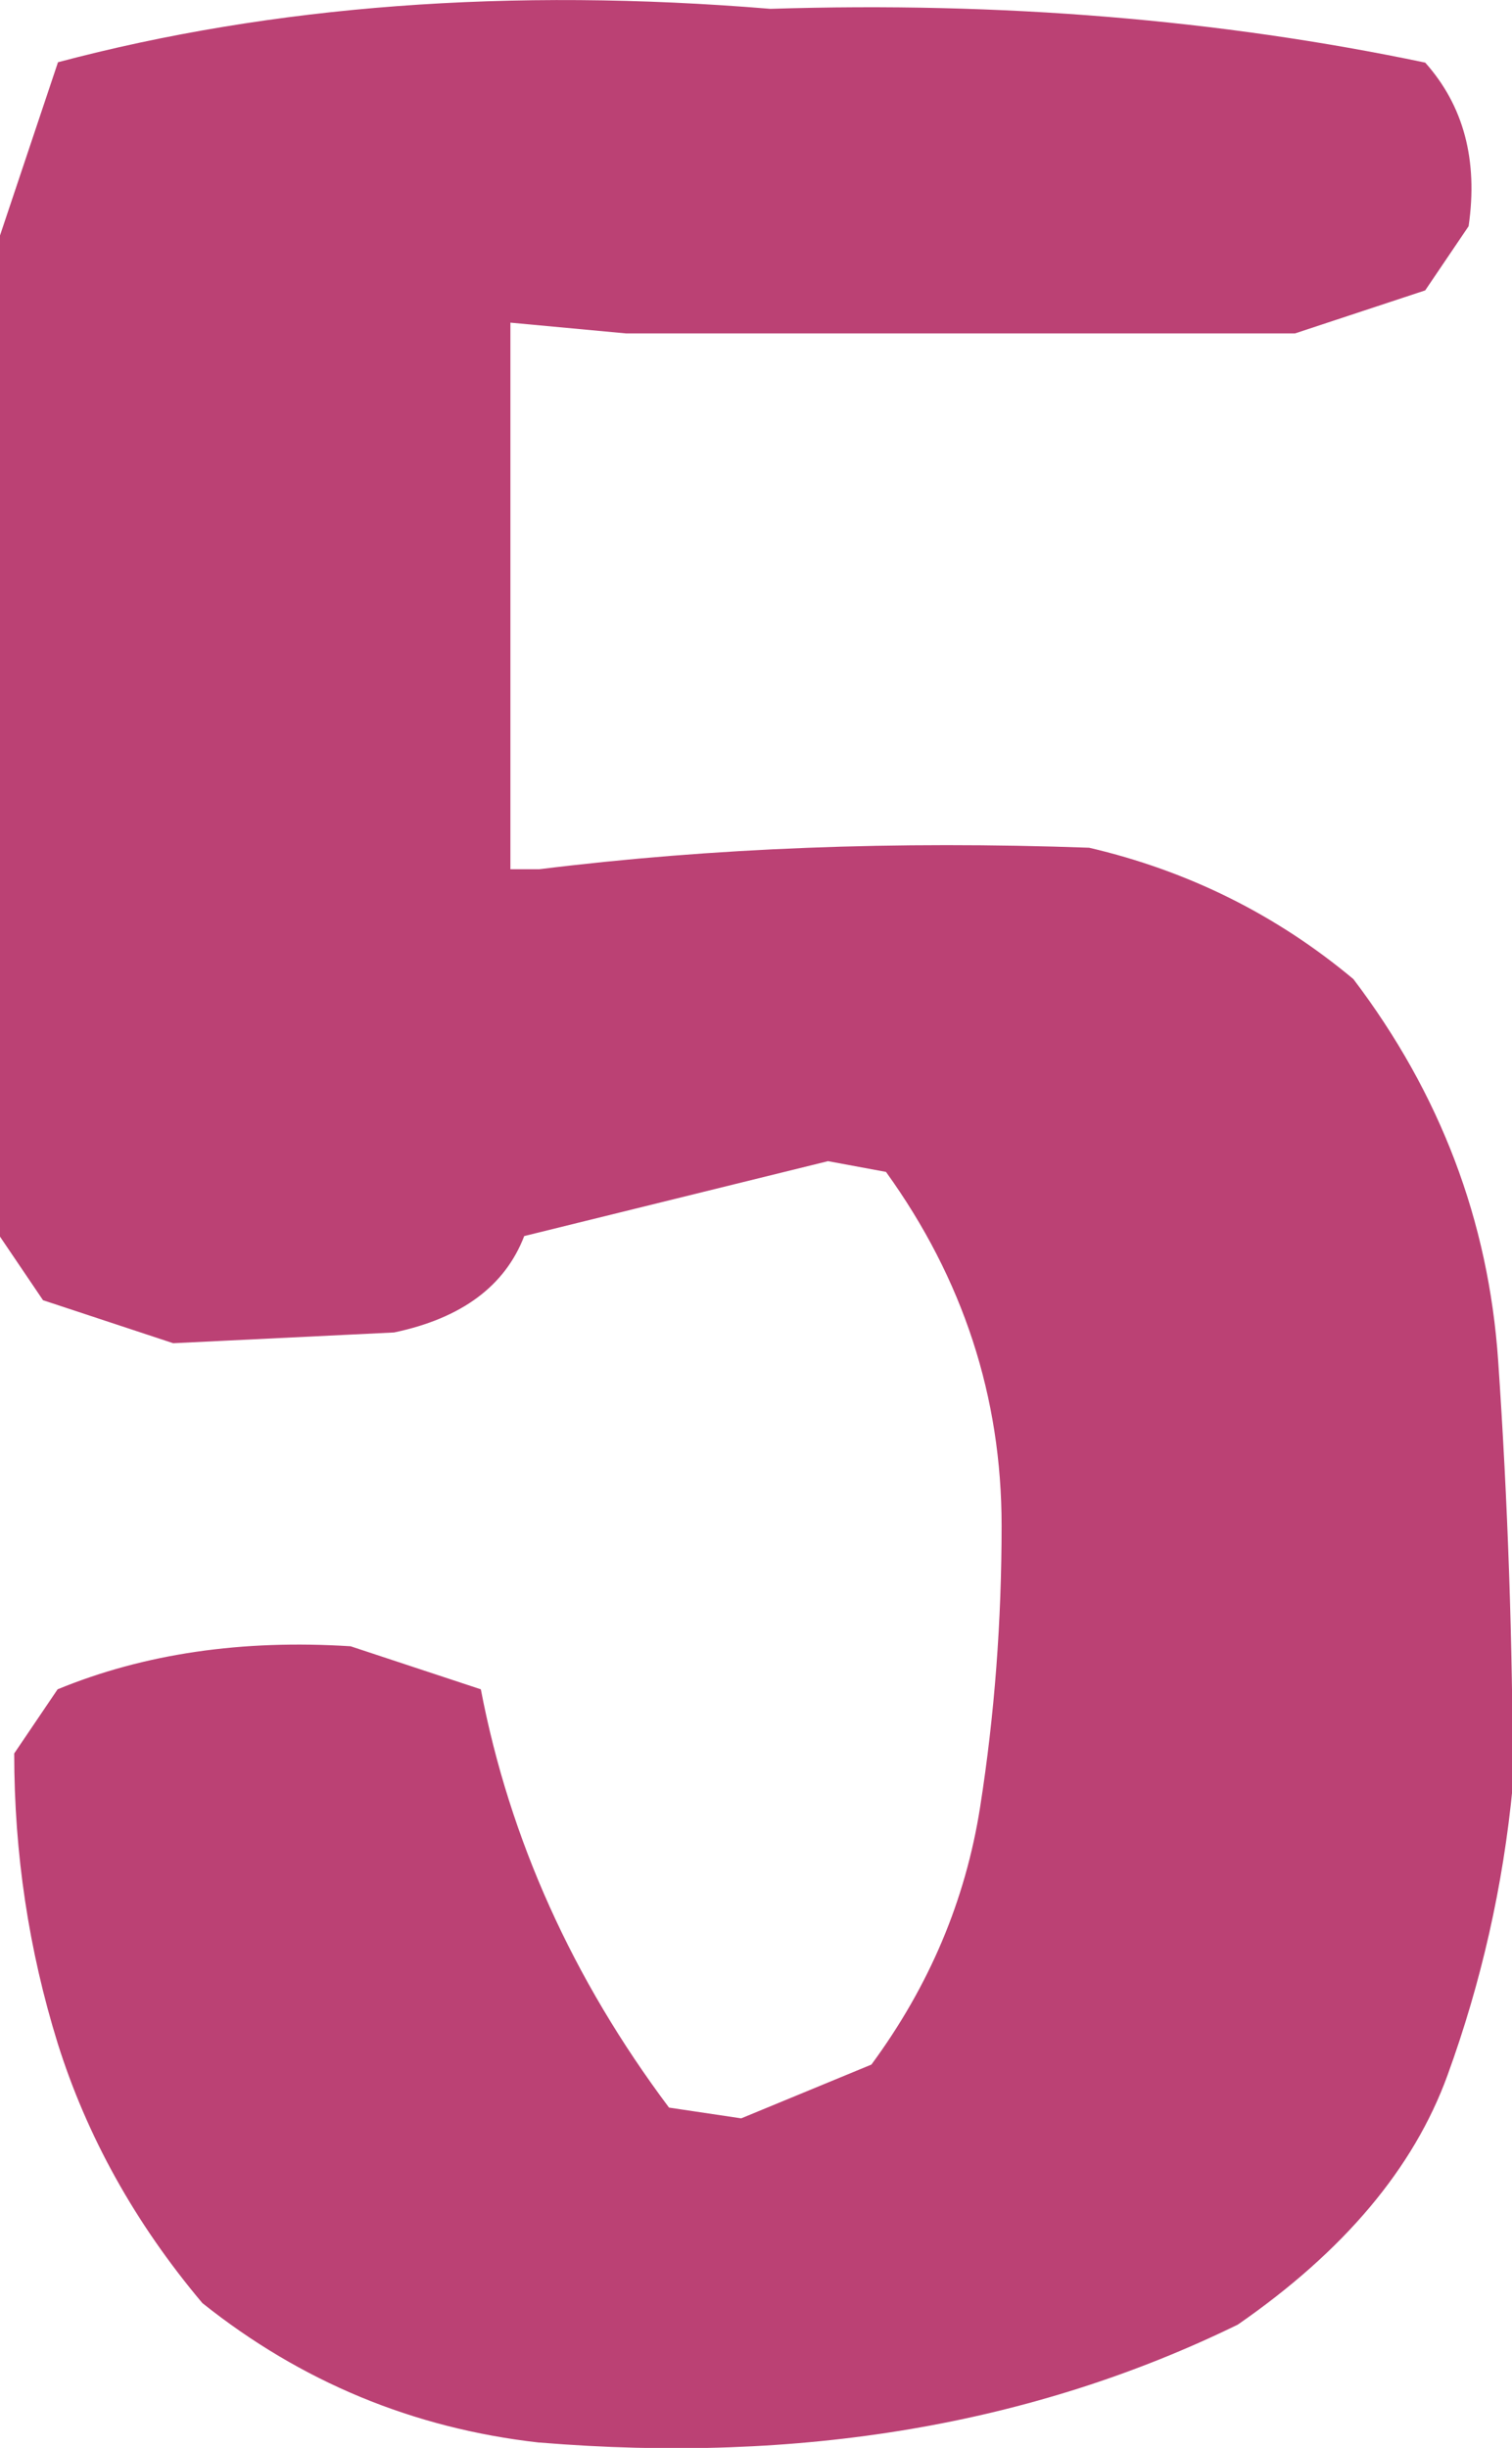
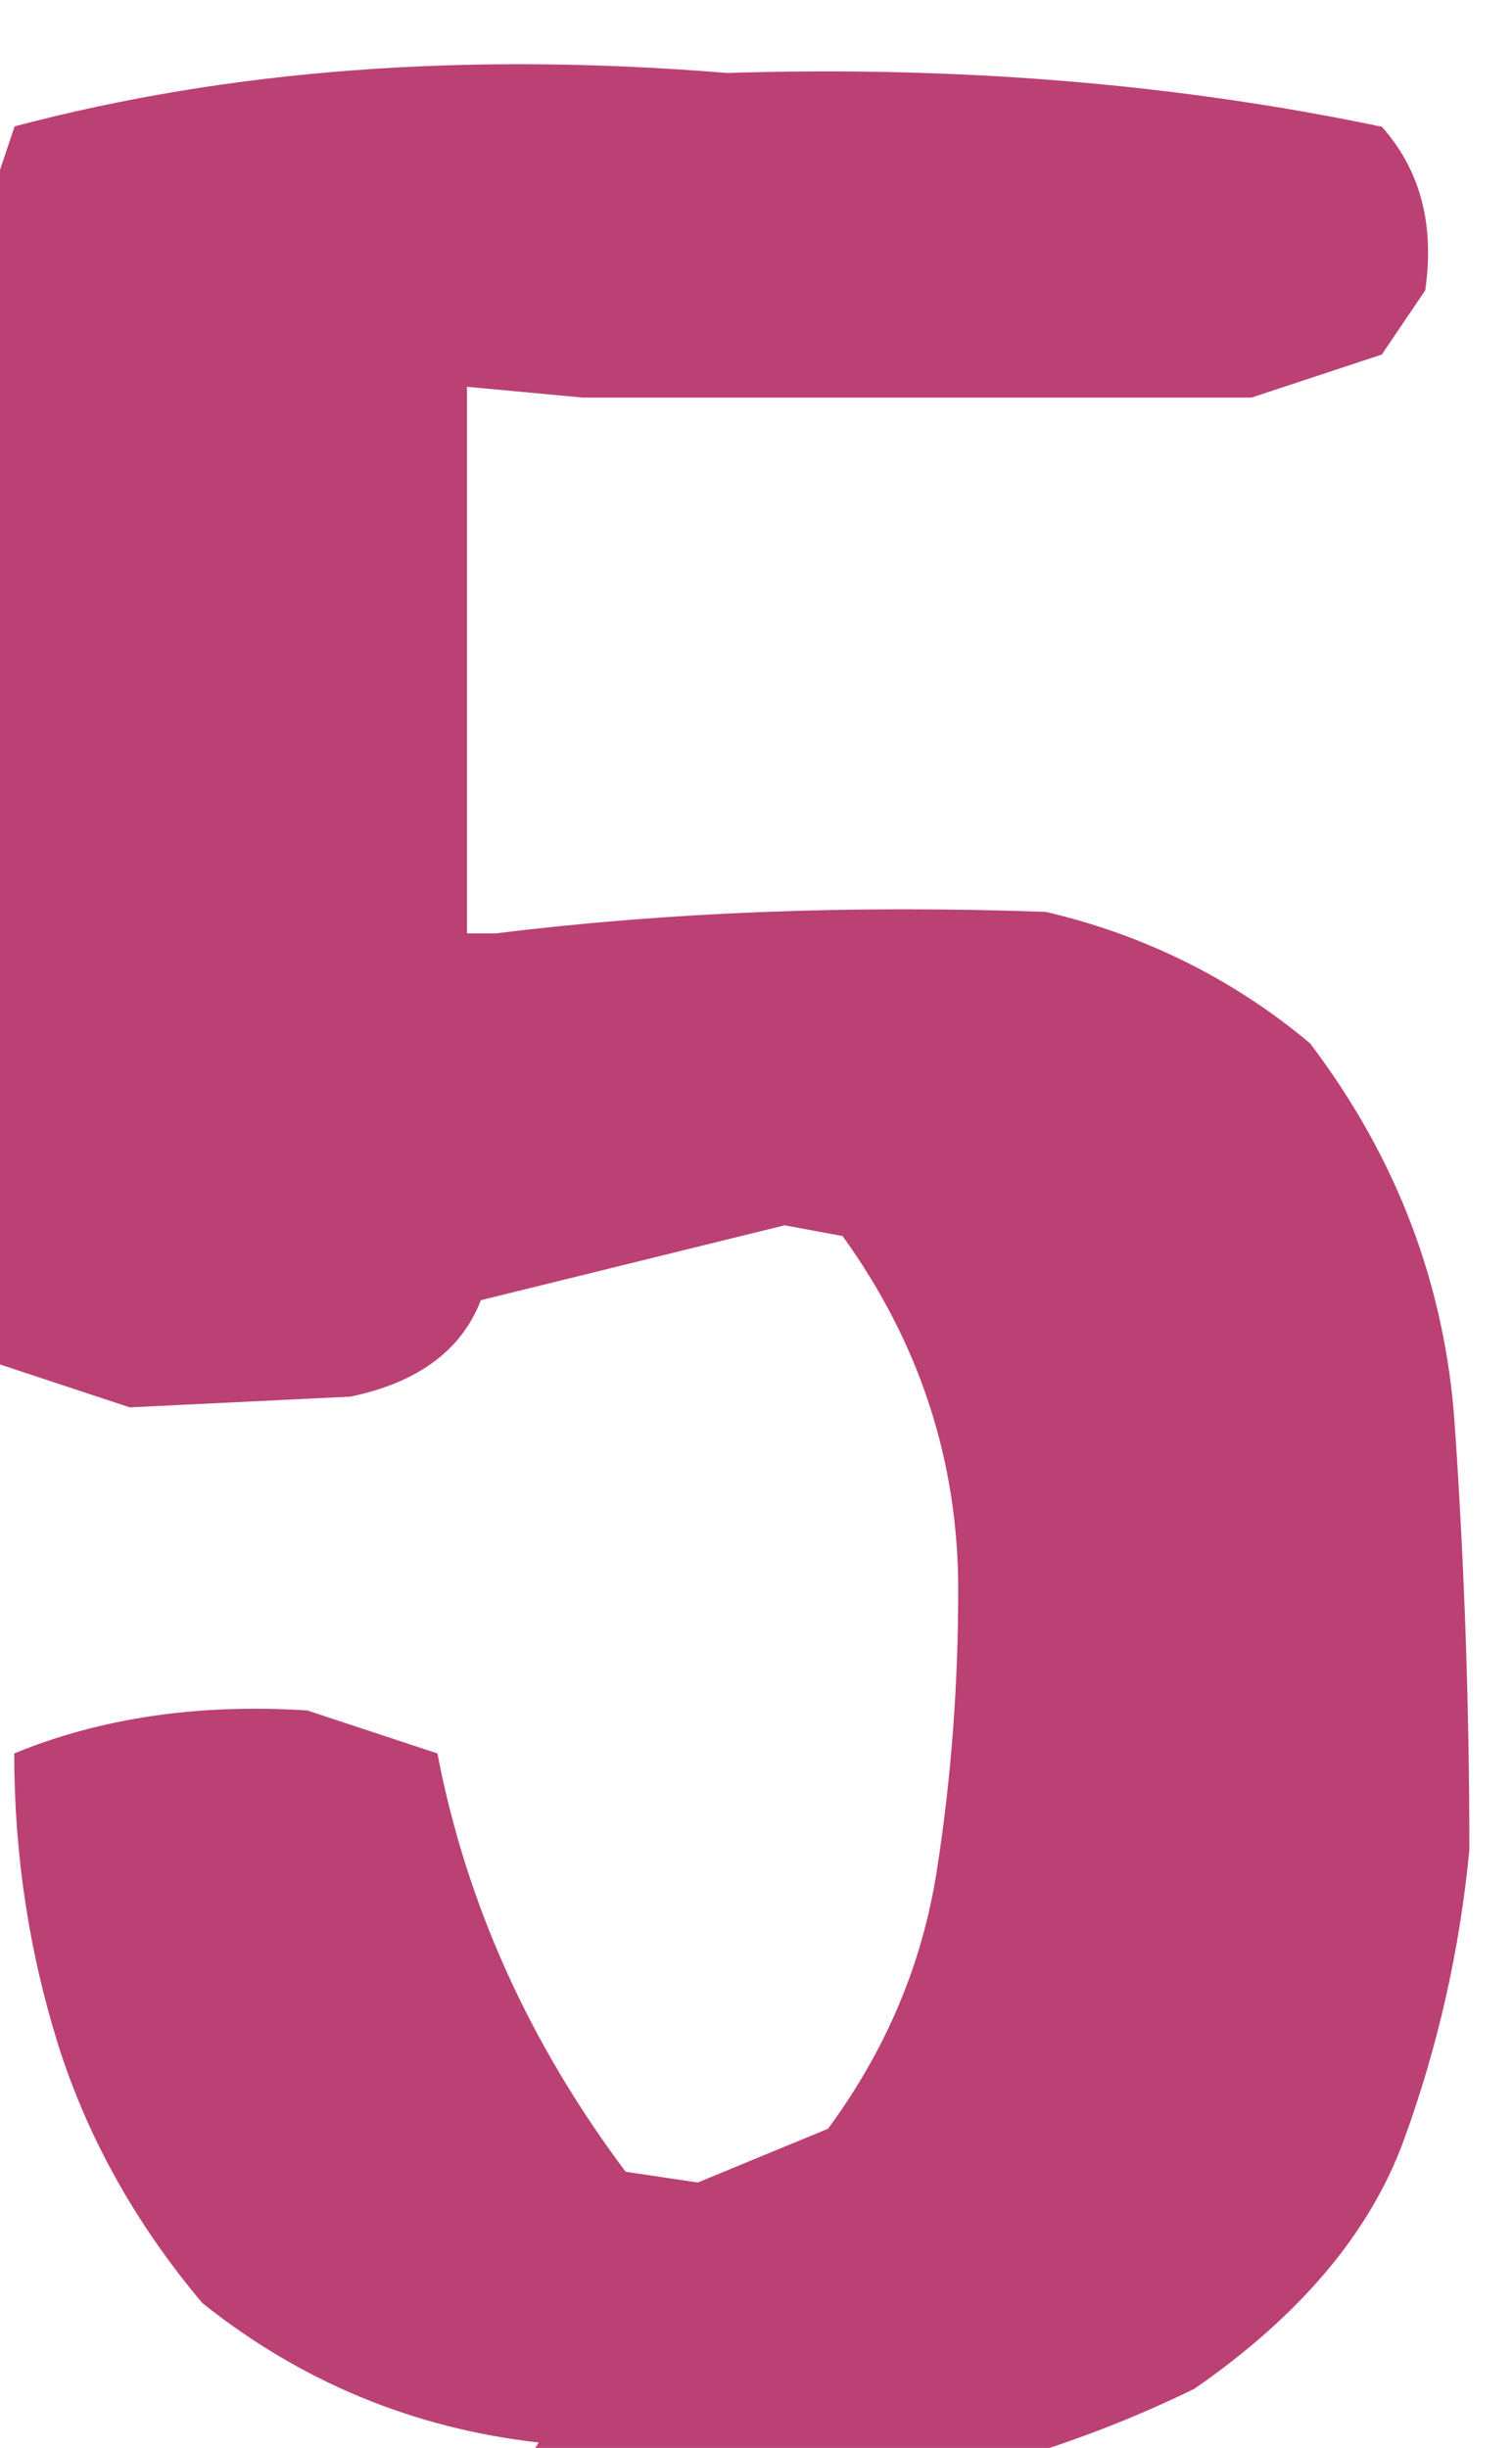
<svg xmlns="http://www.w3.org/2000/svg" viewBox="0 0 39.37 63.73">
-   <path d="m14.03 63.59c-3.27-.37-6.19-1.58-8.76-3.63-1.76-2.09-3.01-4.35-3.77-6.77-.75-2.42-1.13-4.93-1.13-7.54l1.13-1.67c2.26-.93 4.8-1.3 7.63-1.12l3.39 1.12c.75 3.91 2.39 7.54 4.9 10.89l1.88.28 3.39-1.4c1.51-2.05 2.45-4.28 2.83-6.7s.56-4.86.56-7.33c0-3.35-1-6.42-3.01-9.21l-1.51-.28-7.91 1.95c-.5 1.3-1.63 2.14-3.39 2.51l-5.75.28-3.39-1.12-1.13-1.67v-26.02l1.52-4.54c5.58-1.48 11.77-1.95 18.55-1.39 6.03-.19 11.71.28 17.05 1.4 1 1.12 1.38 2.54 1.13 4.26l-1.13 1.67-3.39 1.12h-17.42l-3.01-.28v14.23h.75c4.52-.56 9.29-.74 14.32-.56 2.57.6 4.87 1.74 6.88 3.42 2.26 2.98 3.52 6.29 3.77 9.94s.38 7.34.38 11.06c-.25 2.61-.82 5.12-1.7 7.54s-2.7 4.58-5.46 6.49c-5.34 2.61-11.4 3.63-18.18 3.07z" fill="#bb4174" />
+   <path d="m14.03 63.59c-3.27-.37-6.19-1.58-8.76-3.63-1.76-2.09-3.01-4.35-3.77-6.77-.75-2.42-1.13-4.93-1.13-7.54c2.26-.93 4.8-1.3 7.63-1.12l3.39 1.12c.75 3.91 2.39 7.54 4.9 10.89l1.88.28 3.39-1.4c1.51-2.05 2.45-4.28 2.83-6.7s.56-4.86.56-7.33c0-3.35-1-6.42-3.01-9.21l-1.51-.28-7.91 1.95c-.5 1.3-1.63 2.14-3.39 2.51l-5.75.28-3.39-1.12-1.13-1.67v-26.02l1.52-4.54c5.58-1.48 11.77-1.95 18.55-1.39 6.03-.19 11.71.28 17.05 1.4 1 1.12 1.38 2.54 1.13 4.26l-1.13 1.67-3.39 1.12h-17.42l-3.01-.28v14.23h.75c4.52-.56 9.29-.74 14.32-.56 2.57.6 4.87 1.74 6.88 3.42 2.26 2.98 3.52 6.29 3.77 9.94s.38 7.34.38 11.06c-.25 2.61-.82 5.12-1.7 7.54s-2.7 4.58-5.46 6.49c-5.34 2.61-11.4 3.63-18.18 3.07z" fill="#bb4174" />
</svg>